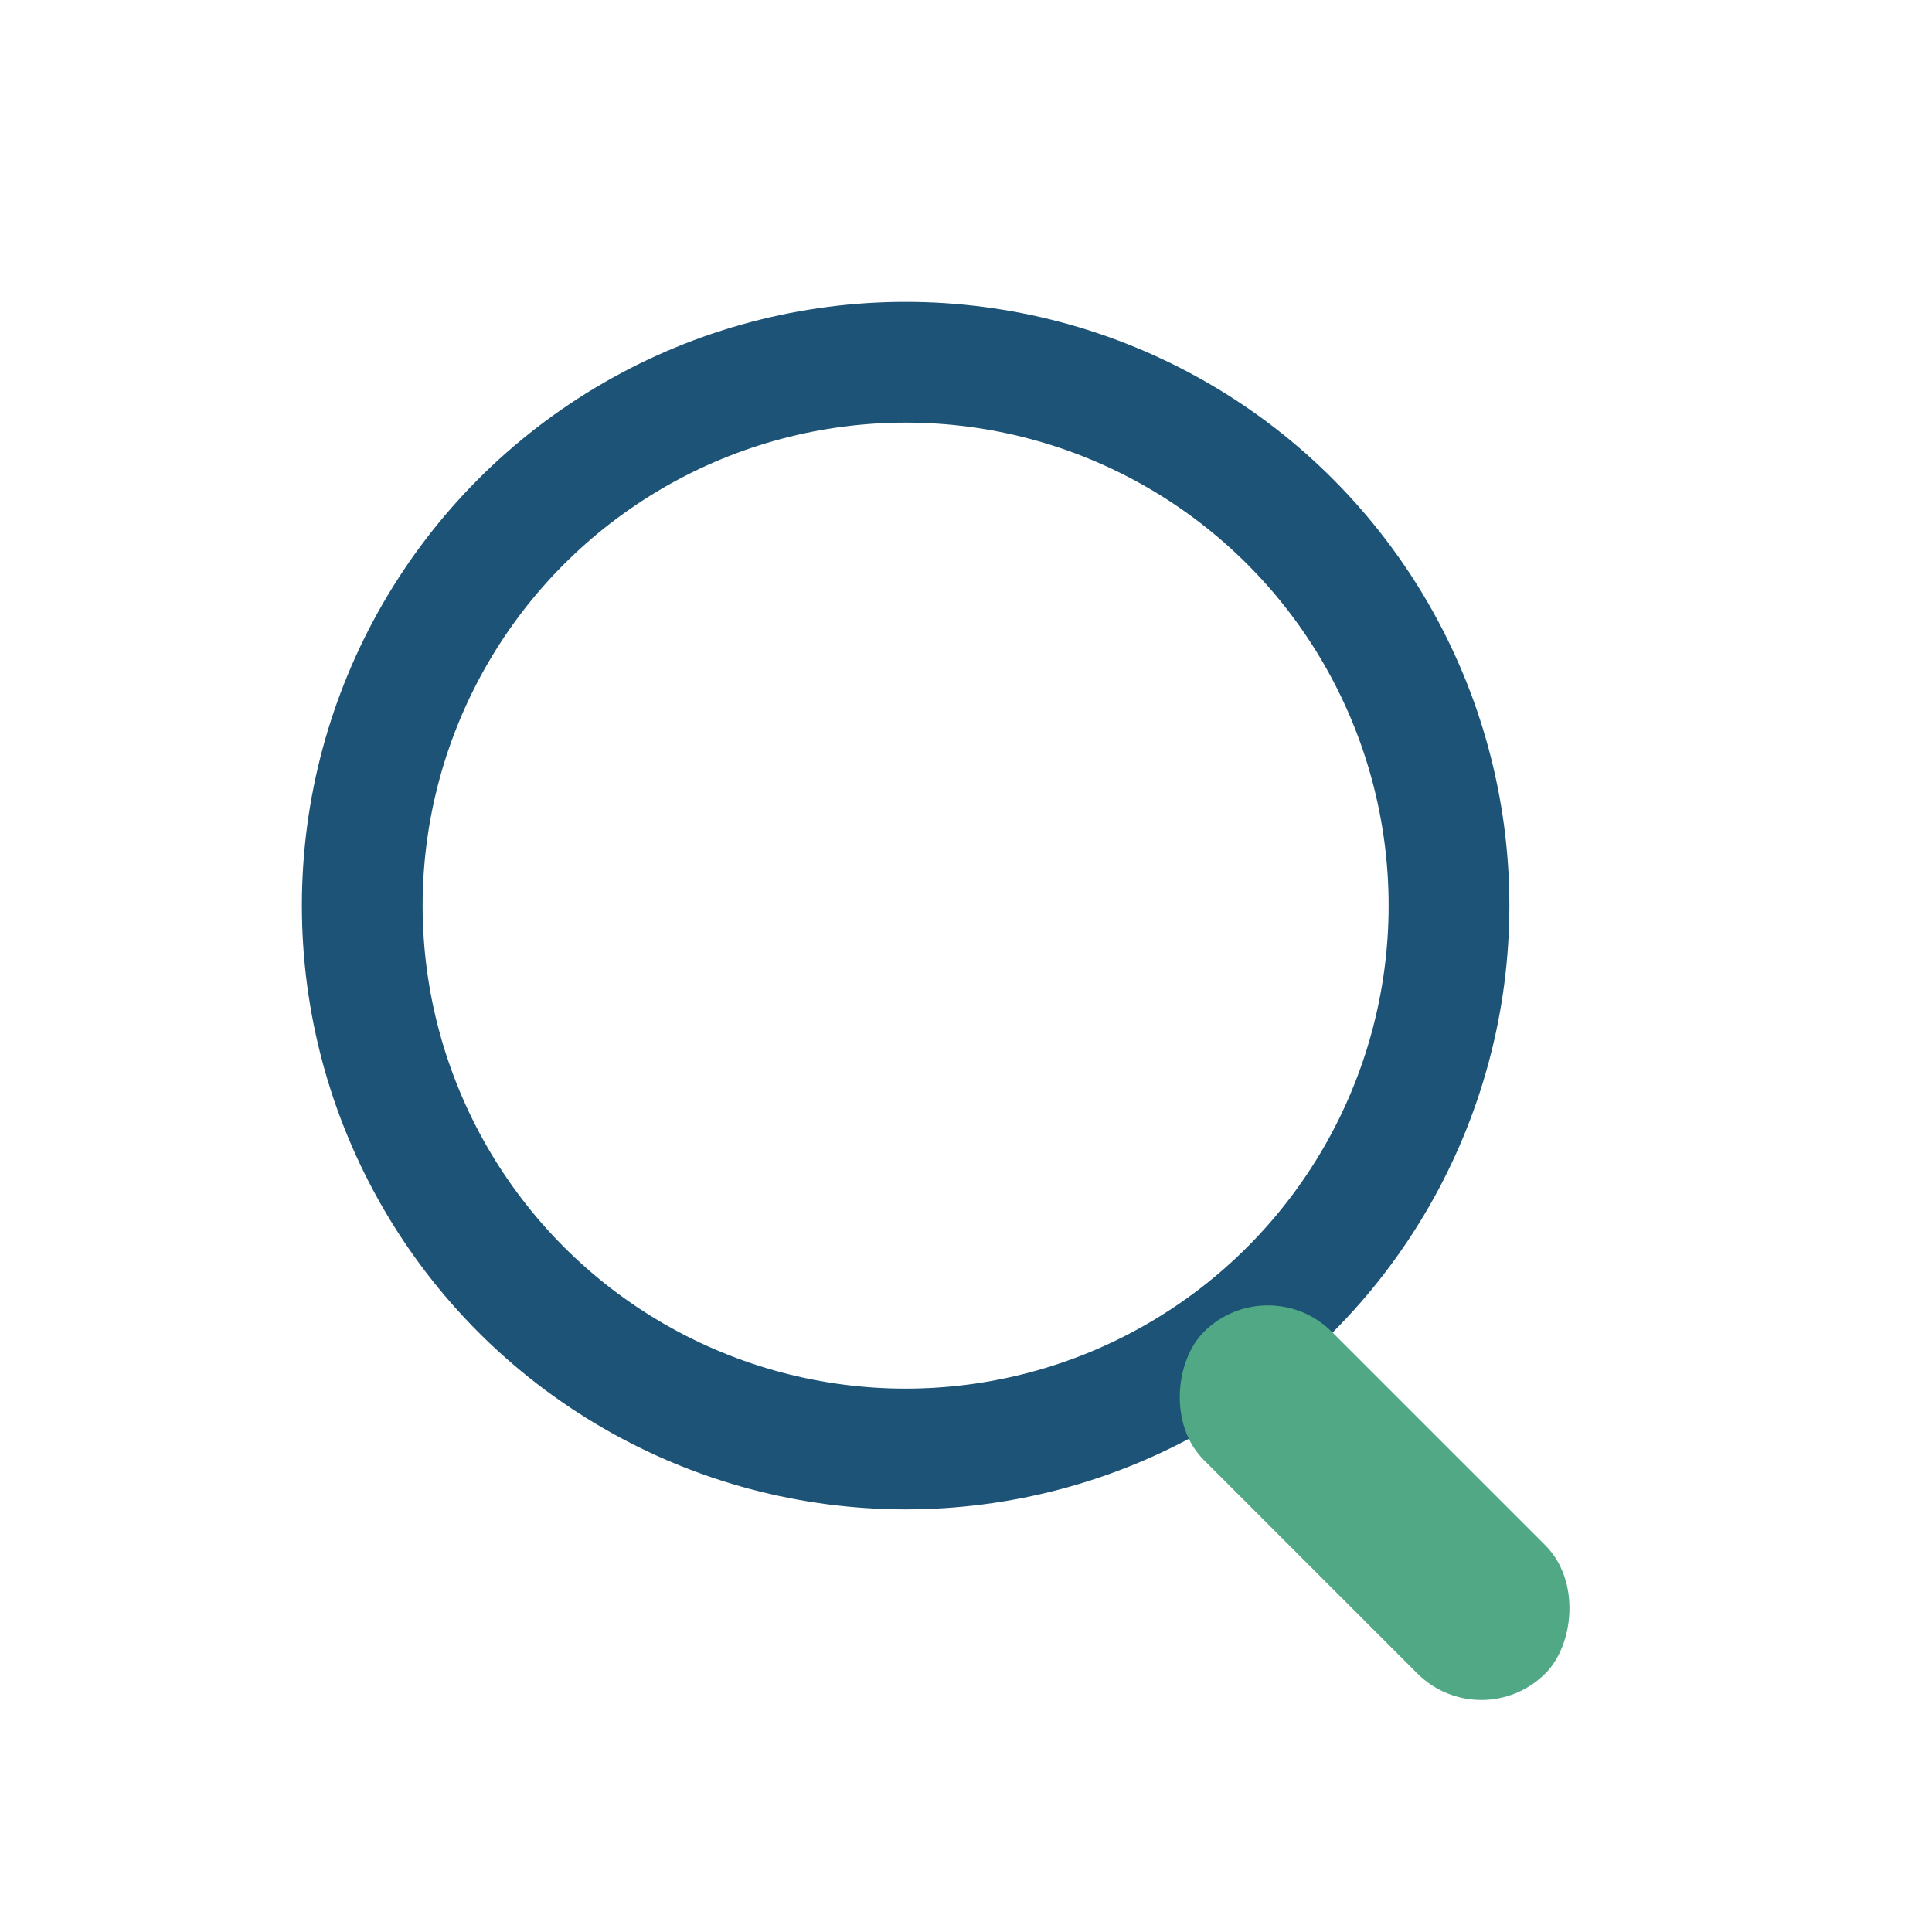
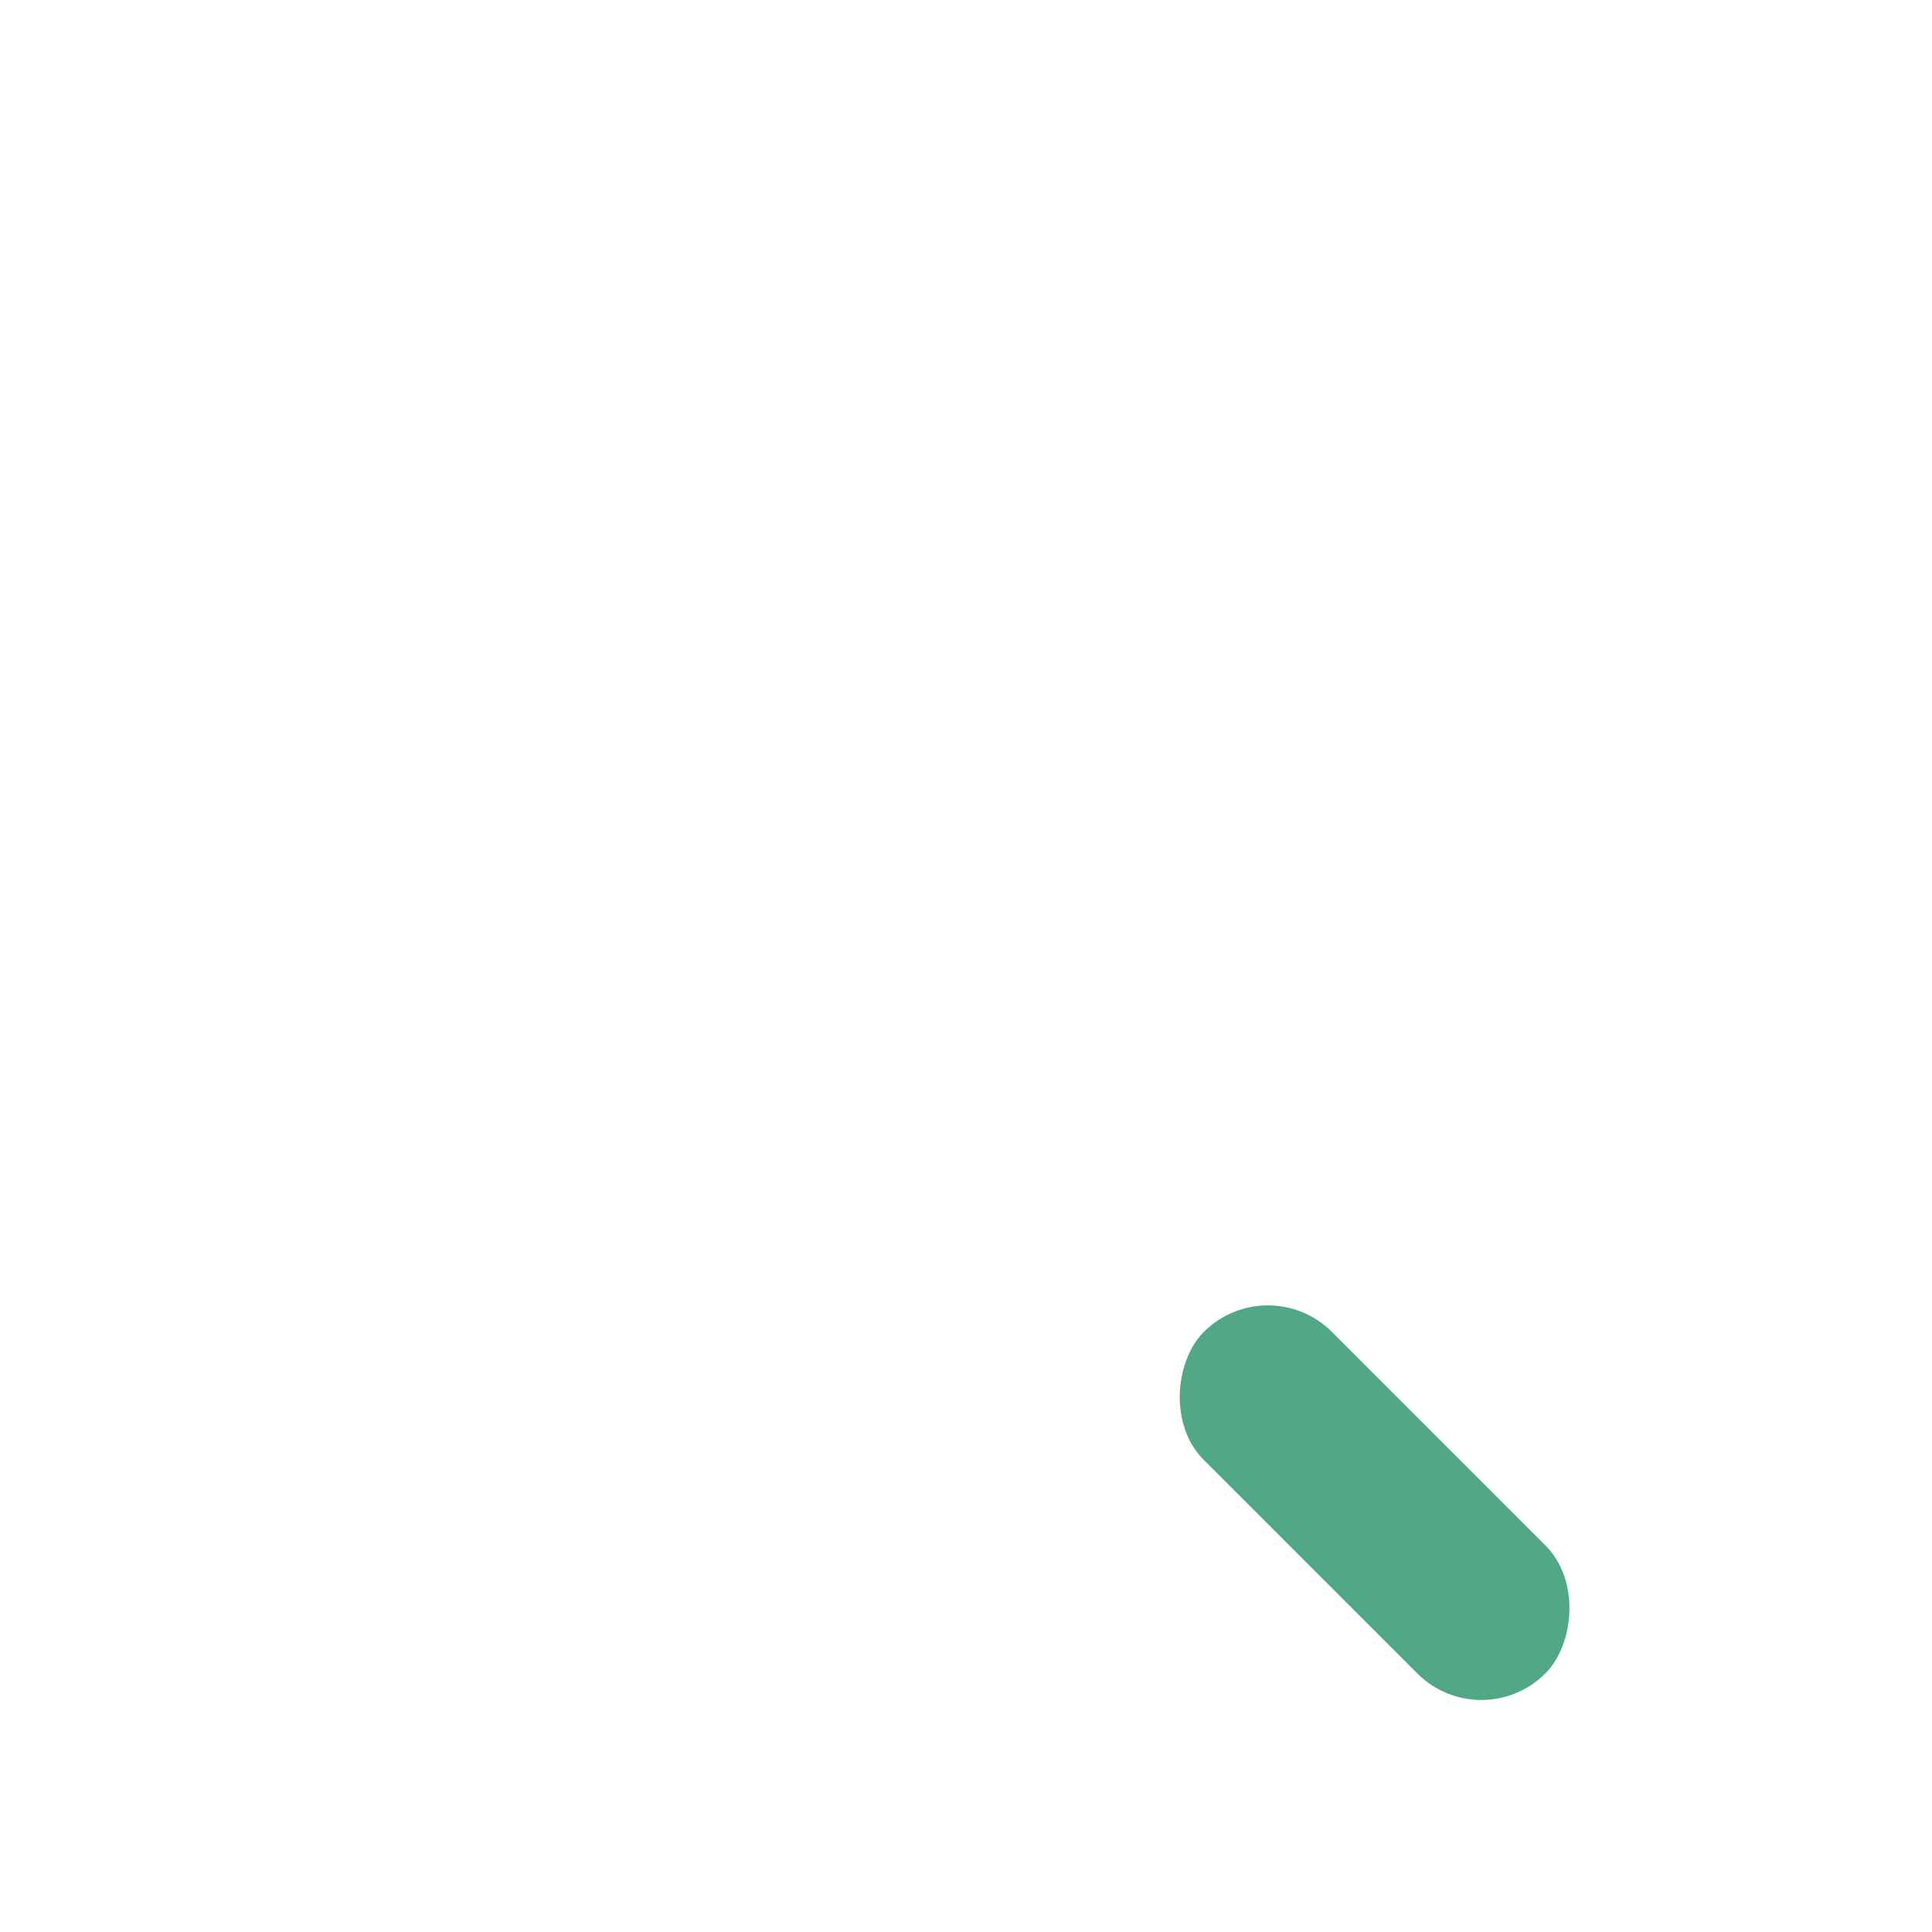
<svg xmlns="http://www.w3.org/2000/svg" width="32" height="32" viewBox="0 0 32 32">
-   <circle cx="15" cy="15" r="9" fill="none" stroke="#1C5376" stroke-width="2" />
  <rect x="21" y="21" width="8" height="3" rx="1.5" transform="rotate(45 21 21)" fill="#50A884" />
</svg>